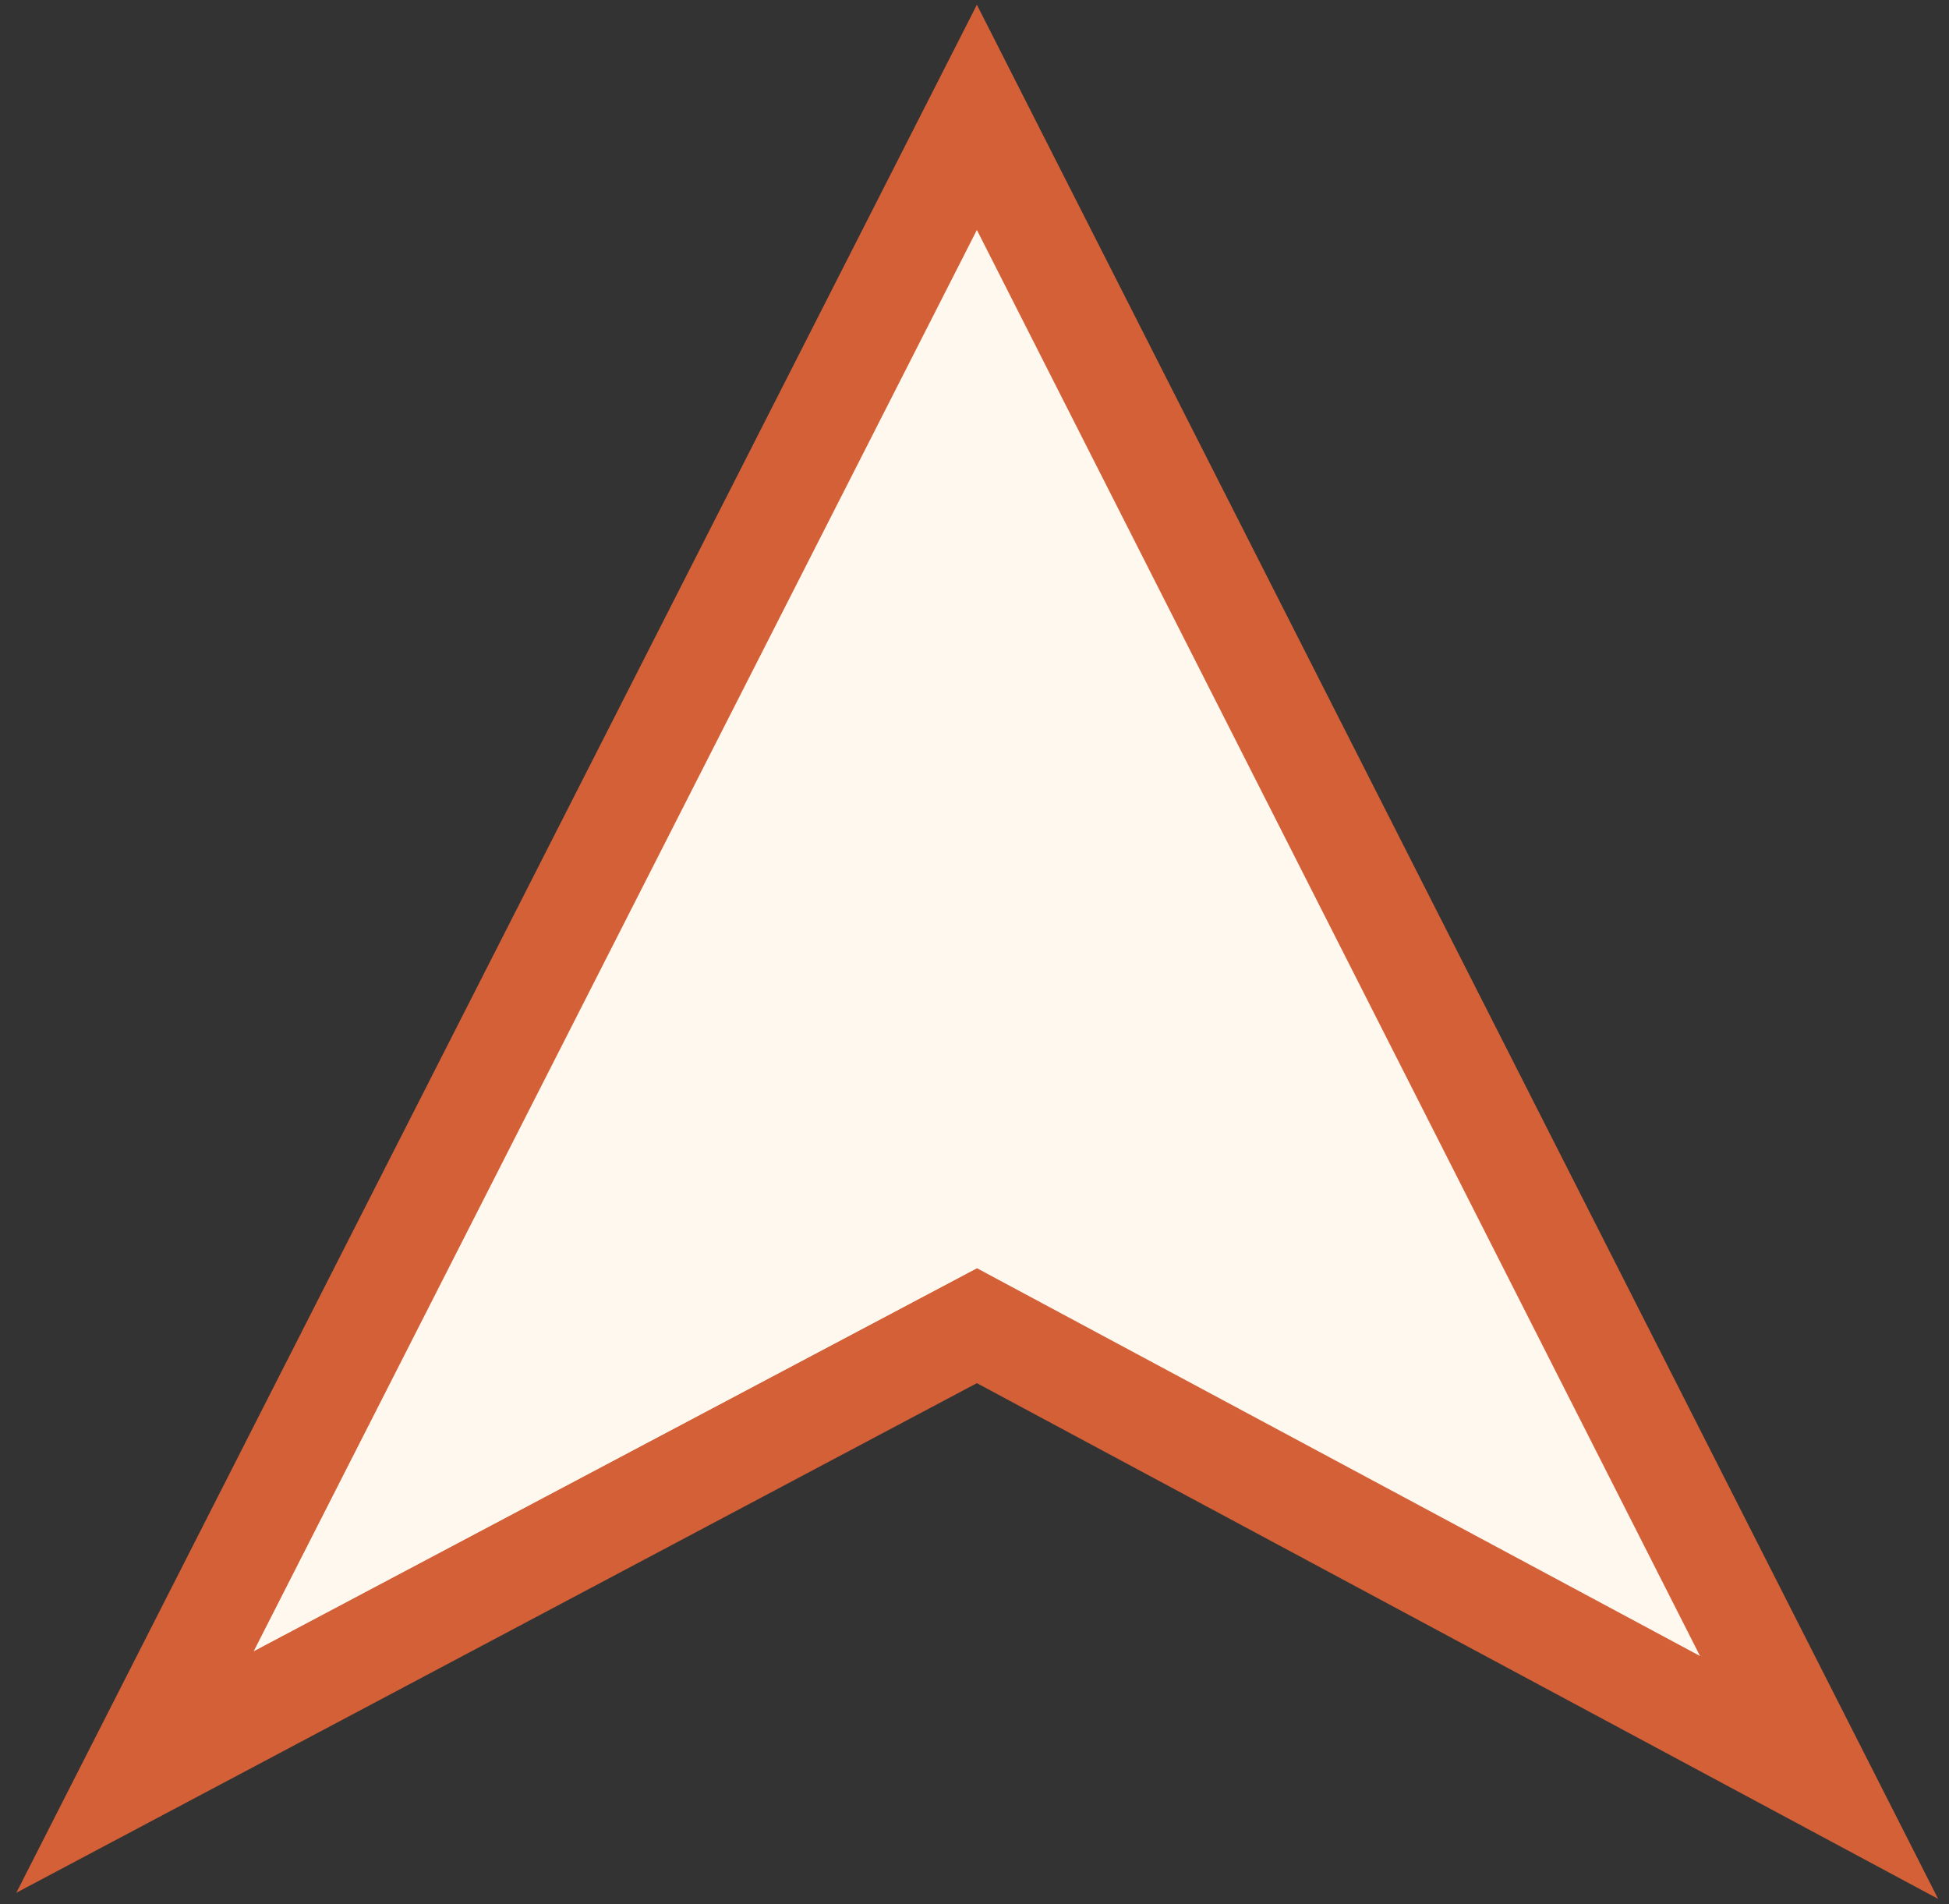
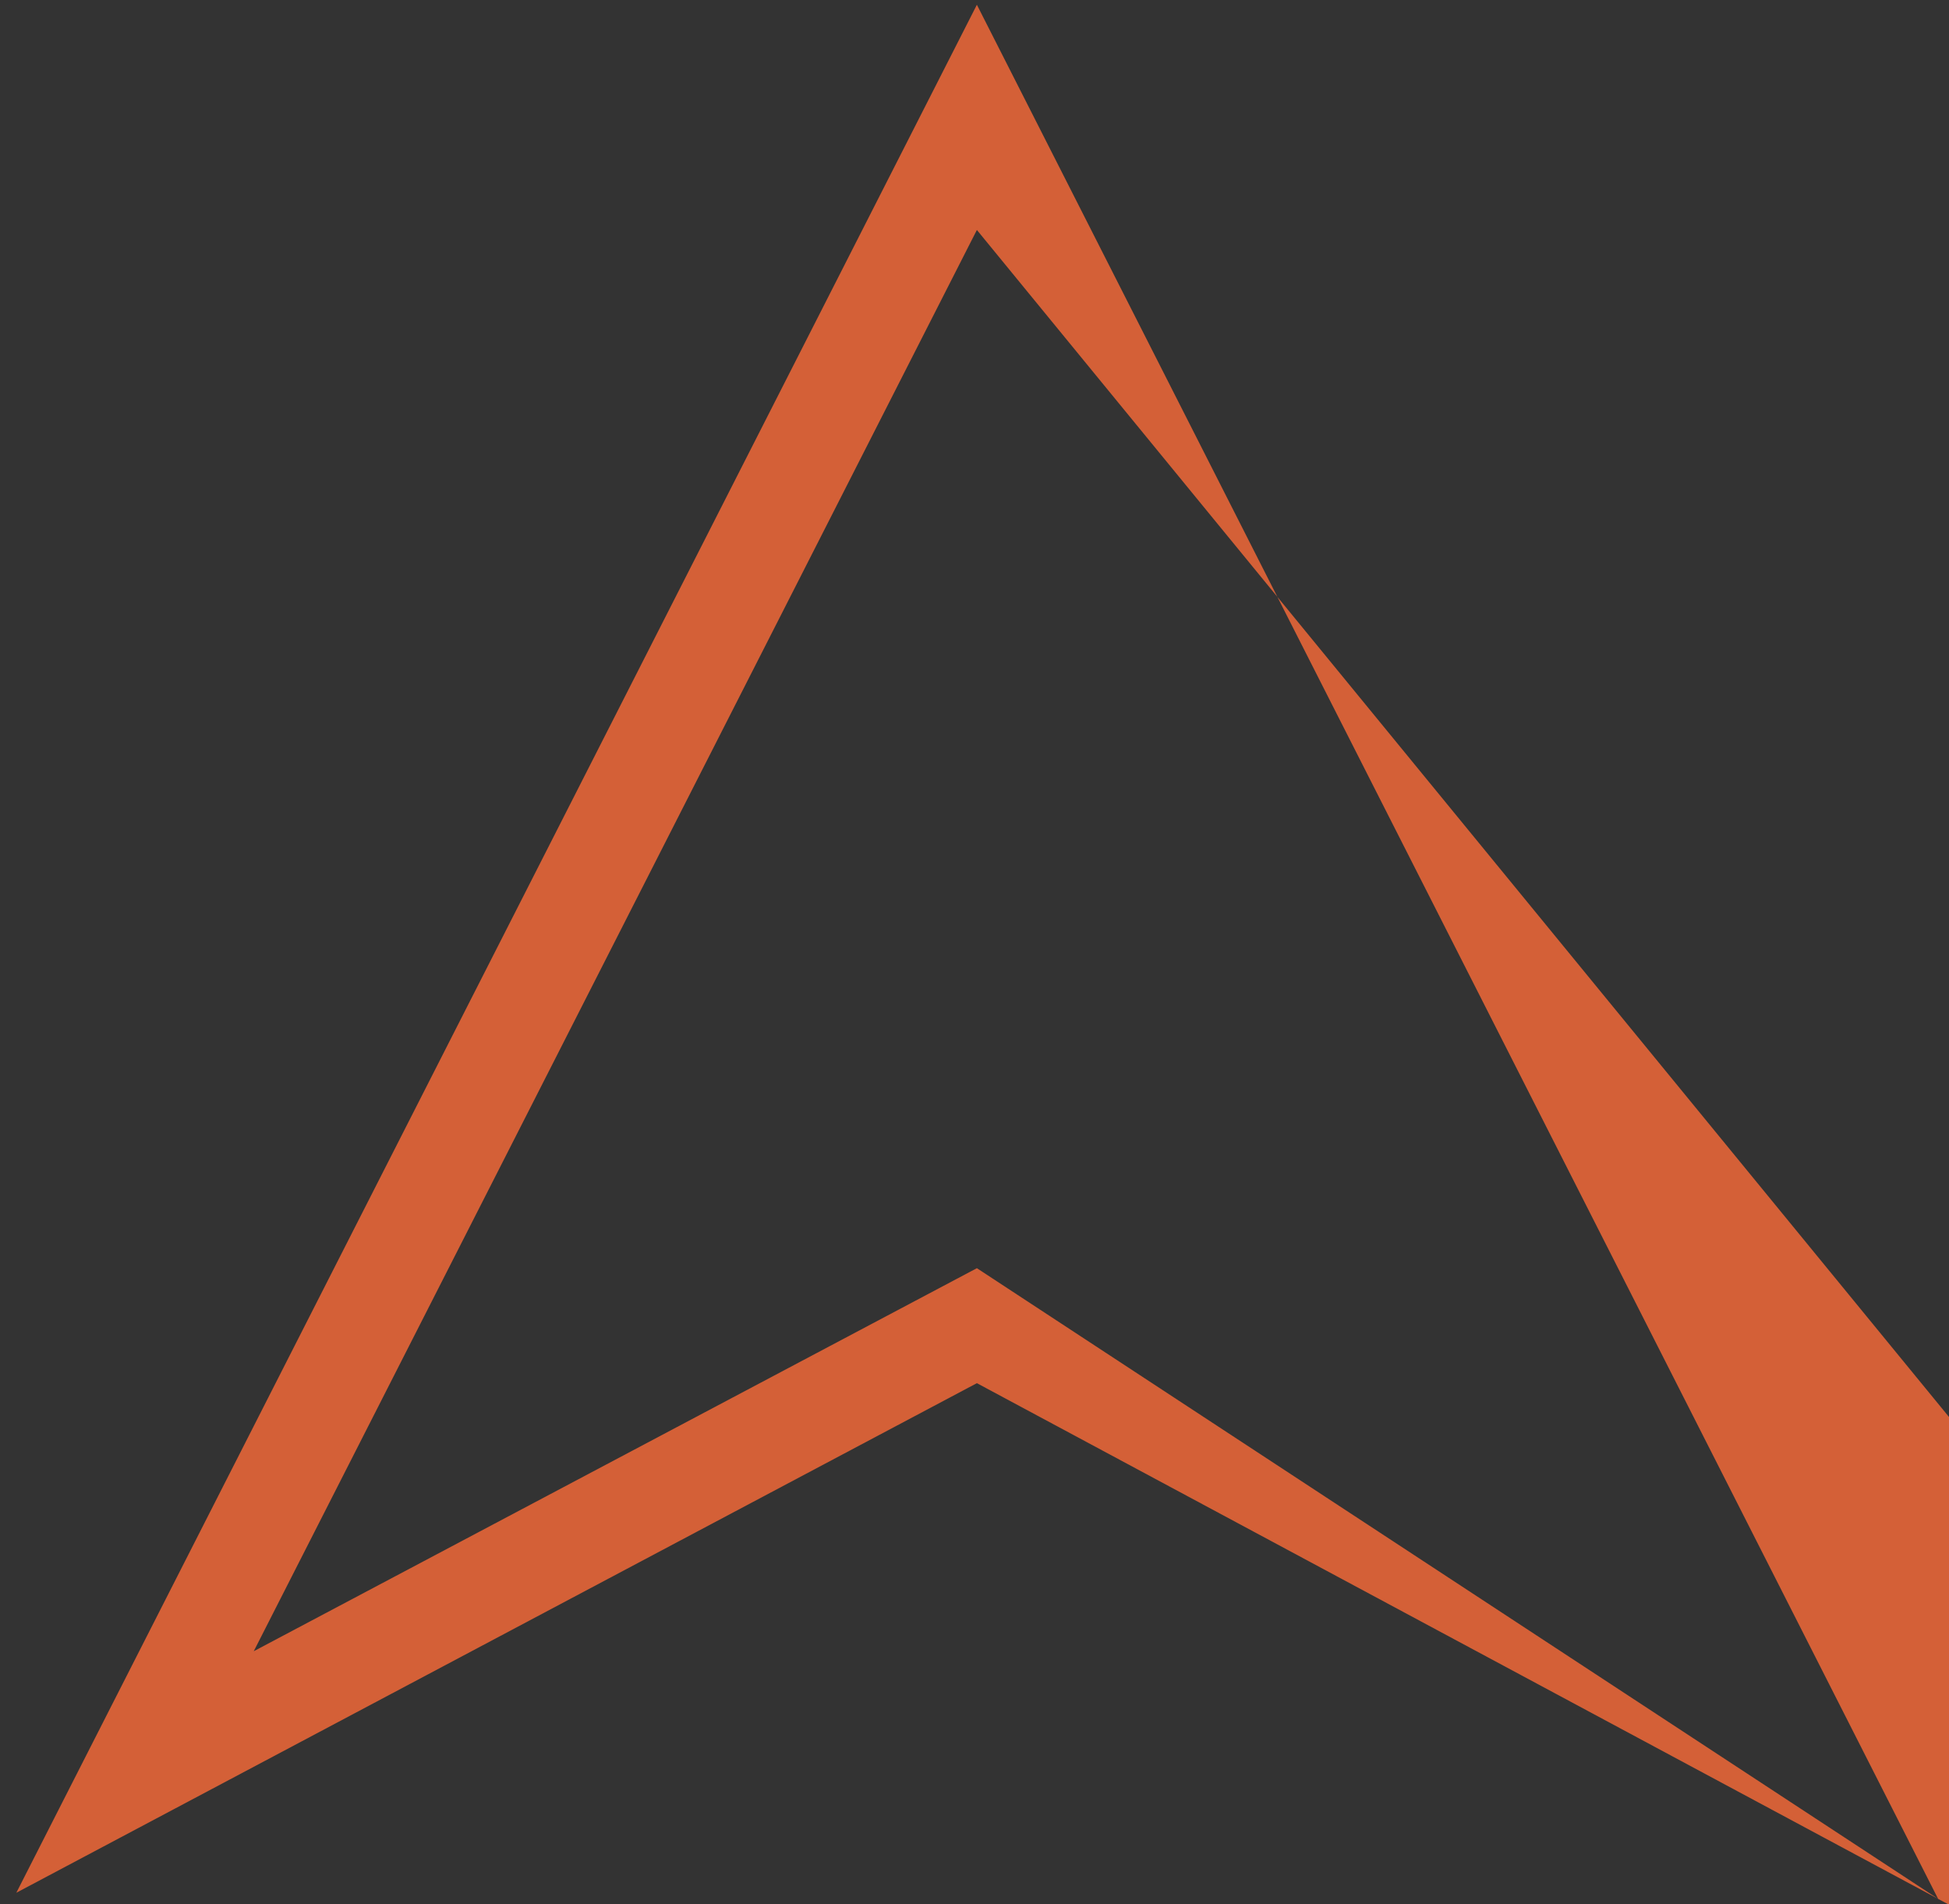
<svg xmlns="http://www.w3.org/2000/svg" x="0px" y="0px" viewBox="0 0 28.65 27.99" style="vertical-align: middle; max-width: 100%; width: 100%;" width="100%">
  <rect x="0" y="0" width="28.65" height="27.99" fill="#333333" stroke="none" />
  <g>
-     <polygon points="26.74,26.12 14.36,19.49 1.98,26.05 14.36,1.72" fill="rgb(255,248,239)">
-     </polygon>
-     <path d="M28.49,27.91l-14.13-7.58L0.24,27.82L14.36,0.07L28.49,27.91z M14.36,18.64l10.63,5.7L14.36,3.38   L3.73,24.27L14.36,18.64z" fill="rgb(212,96,55)">
+     <path d="M28.49,27.91l-14.13-7.58L0.24,27.82L14.36,0.07L28.49,27.91z l10.63,5.7L14.36,3.38   L3.73,24.27L14.36,18.64z" fill="rgb(212,96,55)">
    </path>
  </g>
-   <polygon points="14.36,3.4 3.74,24.26 14.36,18.64" fill="rgb(255,248,239)">
-    </polygon>
</svg>